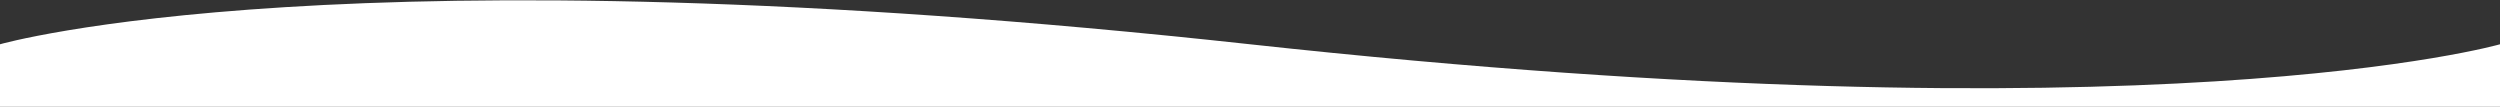
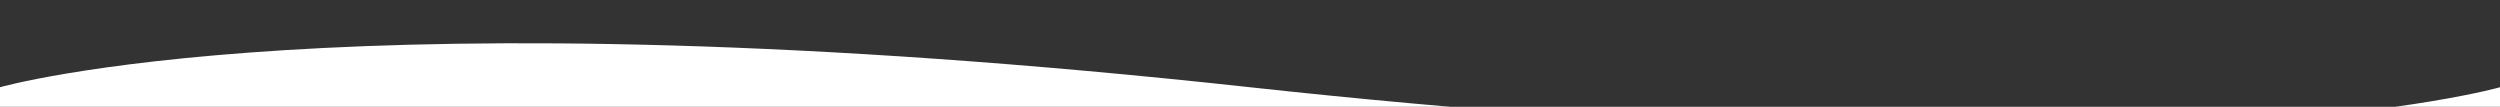
<svg xmlns="http://www.w3.org/2000/svg" version="1.1" id="Слой_1" x="0px" y="0px" viewBox="0 0 1920 82" style="enable-background:new 0 0 1920 82;" xml:space="preserve">
  <rect x="0" y="0" width="1920" height="82" fill="#333333" stroke="none" />
  <style type="text/css">
	.st0{fill:#fff;}
</style>
-   <path class="st0" d="M0,67V34c0,0,264-76,960,0s960,0,960,0v34v14H0V67z" />
+   <path class="st0" d="M0,67c0,0,264-76,960,0s960,0,960,0v34v14H0V67z" />
</svg>